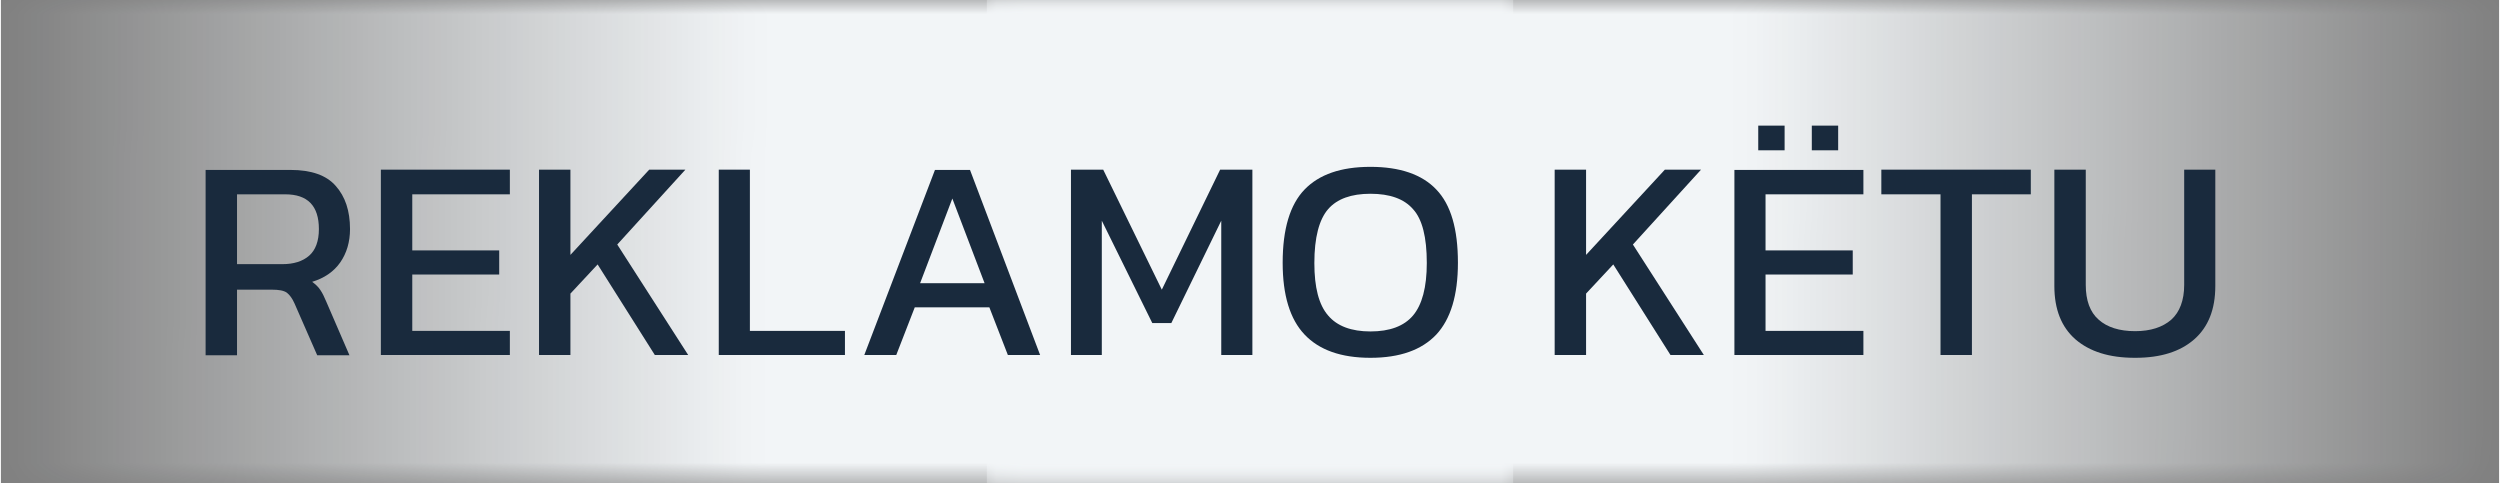
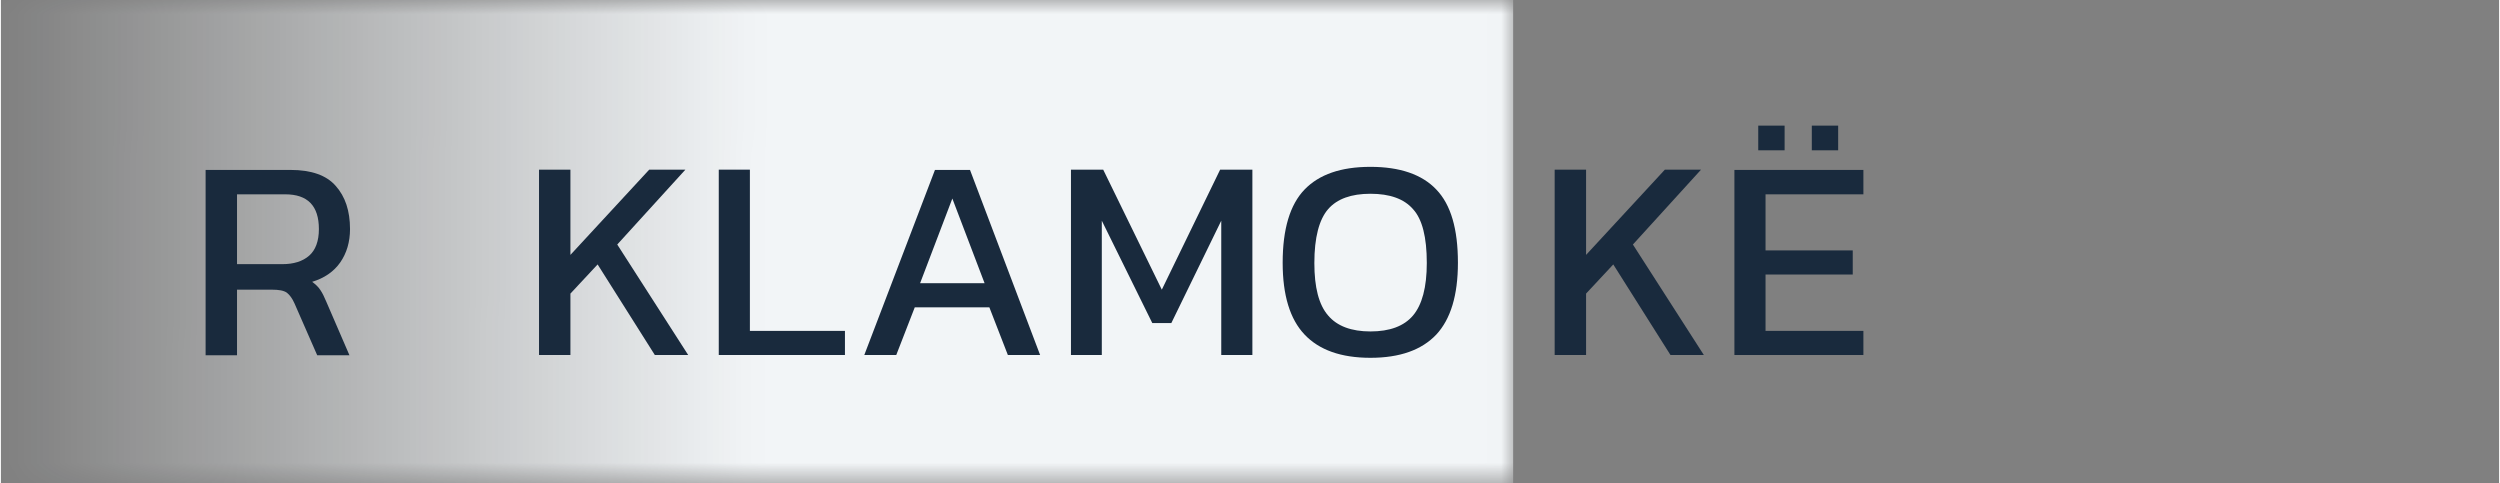
<svg xmlns="http://www.w3.org/2000/svg" xml:space="preserve" width="4.737in" height="0.916in" version="1.1" style="shape-rendering:geometricPrecision; text-rendering:geometricPrecision; image-rendering:optimizeQuality; fill-rule:evenodd; clip-rule:evenodd" viewBox="0 0 89.09 17.24">
  <rect x="0" y="0" width="89.09" height="17.24" fill="#808080" stroke="none" />
  <defs>
    <style type="text/css"> .fil0 {fill:#F2F5F7} .fil1 {fill:#192A3D;fill-rule:nonzero} </style>
    <mask id="id0">
      <linearGradient id="id1" gradientUnits="userSpaceOnUse" x1="26.97" y1="8.68" x2="-0" y2="8.64">
        <stop offset="0" style="stop-opacity:1; stop-color:white" />
        <stop offset="1" style="stop-opacity:0; stop-color:white" />
      </linearGradient>
      <rect style="fill:url(#id1)" x="-0.07" y="-0.07" width="54.06" height="17.37" />
    </mask>
    <mask id="id2">
      <linearGradient id="id3" gradientUnits="userSpaceOnUse" x1="62.12" y1="8.56" x2="89.09" y2="8.59">
        <stop offset="0" style="stop-opacity:1; stop-color:white" />
        <stop offset="1" style="stop-opacity:0; stop-color:white" />
      </linearGradient>
      <rect style="fill:url(#id3)" x="35.09" y="-0.07" width="54.06" height="17.37" />
    </mask>
  </defs>
  <g id="Layer_x0020_1">
    <polygon class="fil0" style="mask:url(#id0)" points="-0,0 53.93,0 53.93,17.24 -0,17.24 " />
-     <polygon class="fil0" style="mask:url(#id2)" points="89.09,17.24 35.16,17.24 35.16,0 89.09,0 " />
    <path class="fil1" d="M7.3 12.66l0 -6.6 3.03 0c0.74,0 1.28,0.19 1.61,0.57 0.34,0.38 0.51,0.89 0.51,1.54 0,0.46 -0.12,0.86 -0.35,1.19 -0.23,0.33 -0.57,0.56 -1,0.69 0.12,0.09 0.22,0.18 0.29,0.29 0.07,0.1 0.14,0.24 0.21,0.41l0.83 1.92 -1.15 0 -0.81 -1.85c-0.08,-0.18 -0.17,-0.3 -0.27,-0.38 -0.11,-0.08 -0.29,-0.11 -0.54,-0.11l-1.24 0 0 2.34 -1.12 0zm1.12 -3.24l1.62 0c0.4,0 0.72,-0.1 0.95,-0.3 0.23,-0.2 0.35,-0.52 0.35,-0.95 0,-0.83 -0.4,-1.24 -1.2,-1.24l-1.72 0 0 2.49z" />
-     <polygon id="_1" class="fil1" points="13.55,12.66 13.55,6.05 18.15,6.05 18.15,6.93 14.67,6.93 14.67,8.93 17.77,8.93 17.77,9.79 14.67,9.79 14.67,11.8 18.15,11.8 18.15,12.66 " />
    <polygon id="_2" class="fil1" points="19.19,12.66 19.19,6.05 20.31,6.05 20.31,9.09 23.12,6.05 24.41,6.05 21.98,8.72 24.51,12.66 23.32,12.66 21.28,9.43 20.31,10.47 20.31,12.66 " />
    <polygon id="_3" class="fil1" points="25.6,12.66 25.6,6.05 26.71,6.05 26.71,11.8 30.1,11.8 30.1,12.66 " />
    <path id="_4" class="fil1" d="M30.79 12.66l2.52 -6.6 1.25 0 2.5 6.6 -1.15 0 -0.66 -1.7 -2.66 0 -0.66 1.7 -1.16 0zm1.99 -2.56l2.3 0 -1.15 -3.02 -1.15 3.02z" />
    <polygon id="_5" class="fil1" points="38.16,12.66 38.16,6.05 39.31,6.05 41.4,10.33 43.48,6.05 44.63,6.05 44.63,12.66 43.52,12.66 43.52,7.87 41.74,11.52 41.06,11.52 39.26,7.87 39.26,12.66 " />
    <path id="_6" class="fil1" d="M48.84 12.76c-1.05,0 -1.83,-0.28 -2.35,-0.83 -0.52,-0.55 -0.78,-1.4 -0.78,-2.56 0,-1.2 0.26,-2.07 0.78,-2.61 0.52,-0.54 1.3,-0.81 2.35,-0.81 1.05,0 1.84,0.27 2.35,0.81 0.52,0.54 0.77,1.41 0.77,2.61 0,1.16 -0.26,2.01 -0.77,2.56 -0.52,0.55 -1.3,0.83 -2.35,0.83zm0 -0.94c0.69,0 1.2,-0.19 1.52,-0.57 0.32,-0.38 0.49,-1 0.49,-1.87 0,-0.92 -0.16,-1.56 -0.49,-1.92 -0.32,-0.37 -0.83,-0.55 -1.52,-0.55 -0.68,0 -1.19,0.18 -1.51,0.55 -0.32,0.37 -0.49,1.01 -0.49,1.92 0,0.87 0.16,1.49 0.49,1.87 0.32,0.38 0.83,0.57 1.51,0.57z" />
    <polygon id="_7" class="fil1" points="55.41,12.66 55.41,6.05 56.53,6.05 56.53,9.09 59.34,6.05 60.63,6.05 58.2,8.72 60.73,12.66 59.54,12.66 57.5,9.43 56.53,10.47 56.53,12.66 " />
    <path id="_8" class="fil1" d="M62.67 5.36l0 -0.88 0.94 0 0 0.88 -0.94 0zm1.91 0l0 -0.88 0.94 0 0 0.88 -0.94 0zm-2.76 7.3l0 -6.6 4.6 0 0 0.87 -3.49 0 0 2 3.11 0 0 0.86 -3.11 0 0 2.01 3.49 0 0 0.86 -4.6 0z" />
-     <polygon id="_9" class="fil1" points="69.17,12.66 69.17,6.93 67.06,6.93 67.06,6.05 72.39,6.05 72.39,6.93 70.29,6.93 70.29,12.66 " />
-     <path id="_10" class="fil1" d="M76.1 12.76c-0.91,0 -1.61,-0.22 -2.12,-0.66 -0.5,-0.44 -0.75,-1.07 -0.75,-1.9l0 -4.15 1.12 0 0 4.11c0,0.55 0.15,0.97 0.46,1.24 0.3,0.27 0.74,0.41 1.3,0.41 0.55,0 0.98,-0.14 1.29,-0.41 0.3,-0.27 0.46,-0.69 0.46,-1.24l0 -4.11 1.11 0 0 4.15c0,0.83 -0.25,1.46 -0.75,1.9 -0.5,0.44 -1.2,0.66 -2.1,0.66z" />
  </g>
</svg>